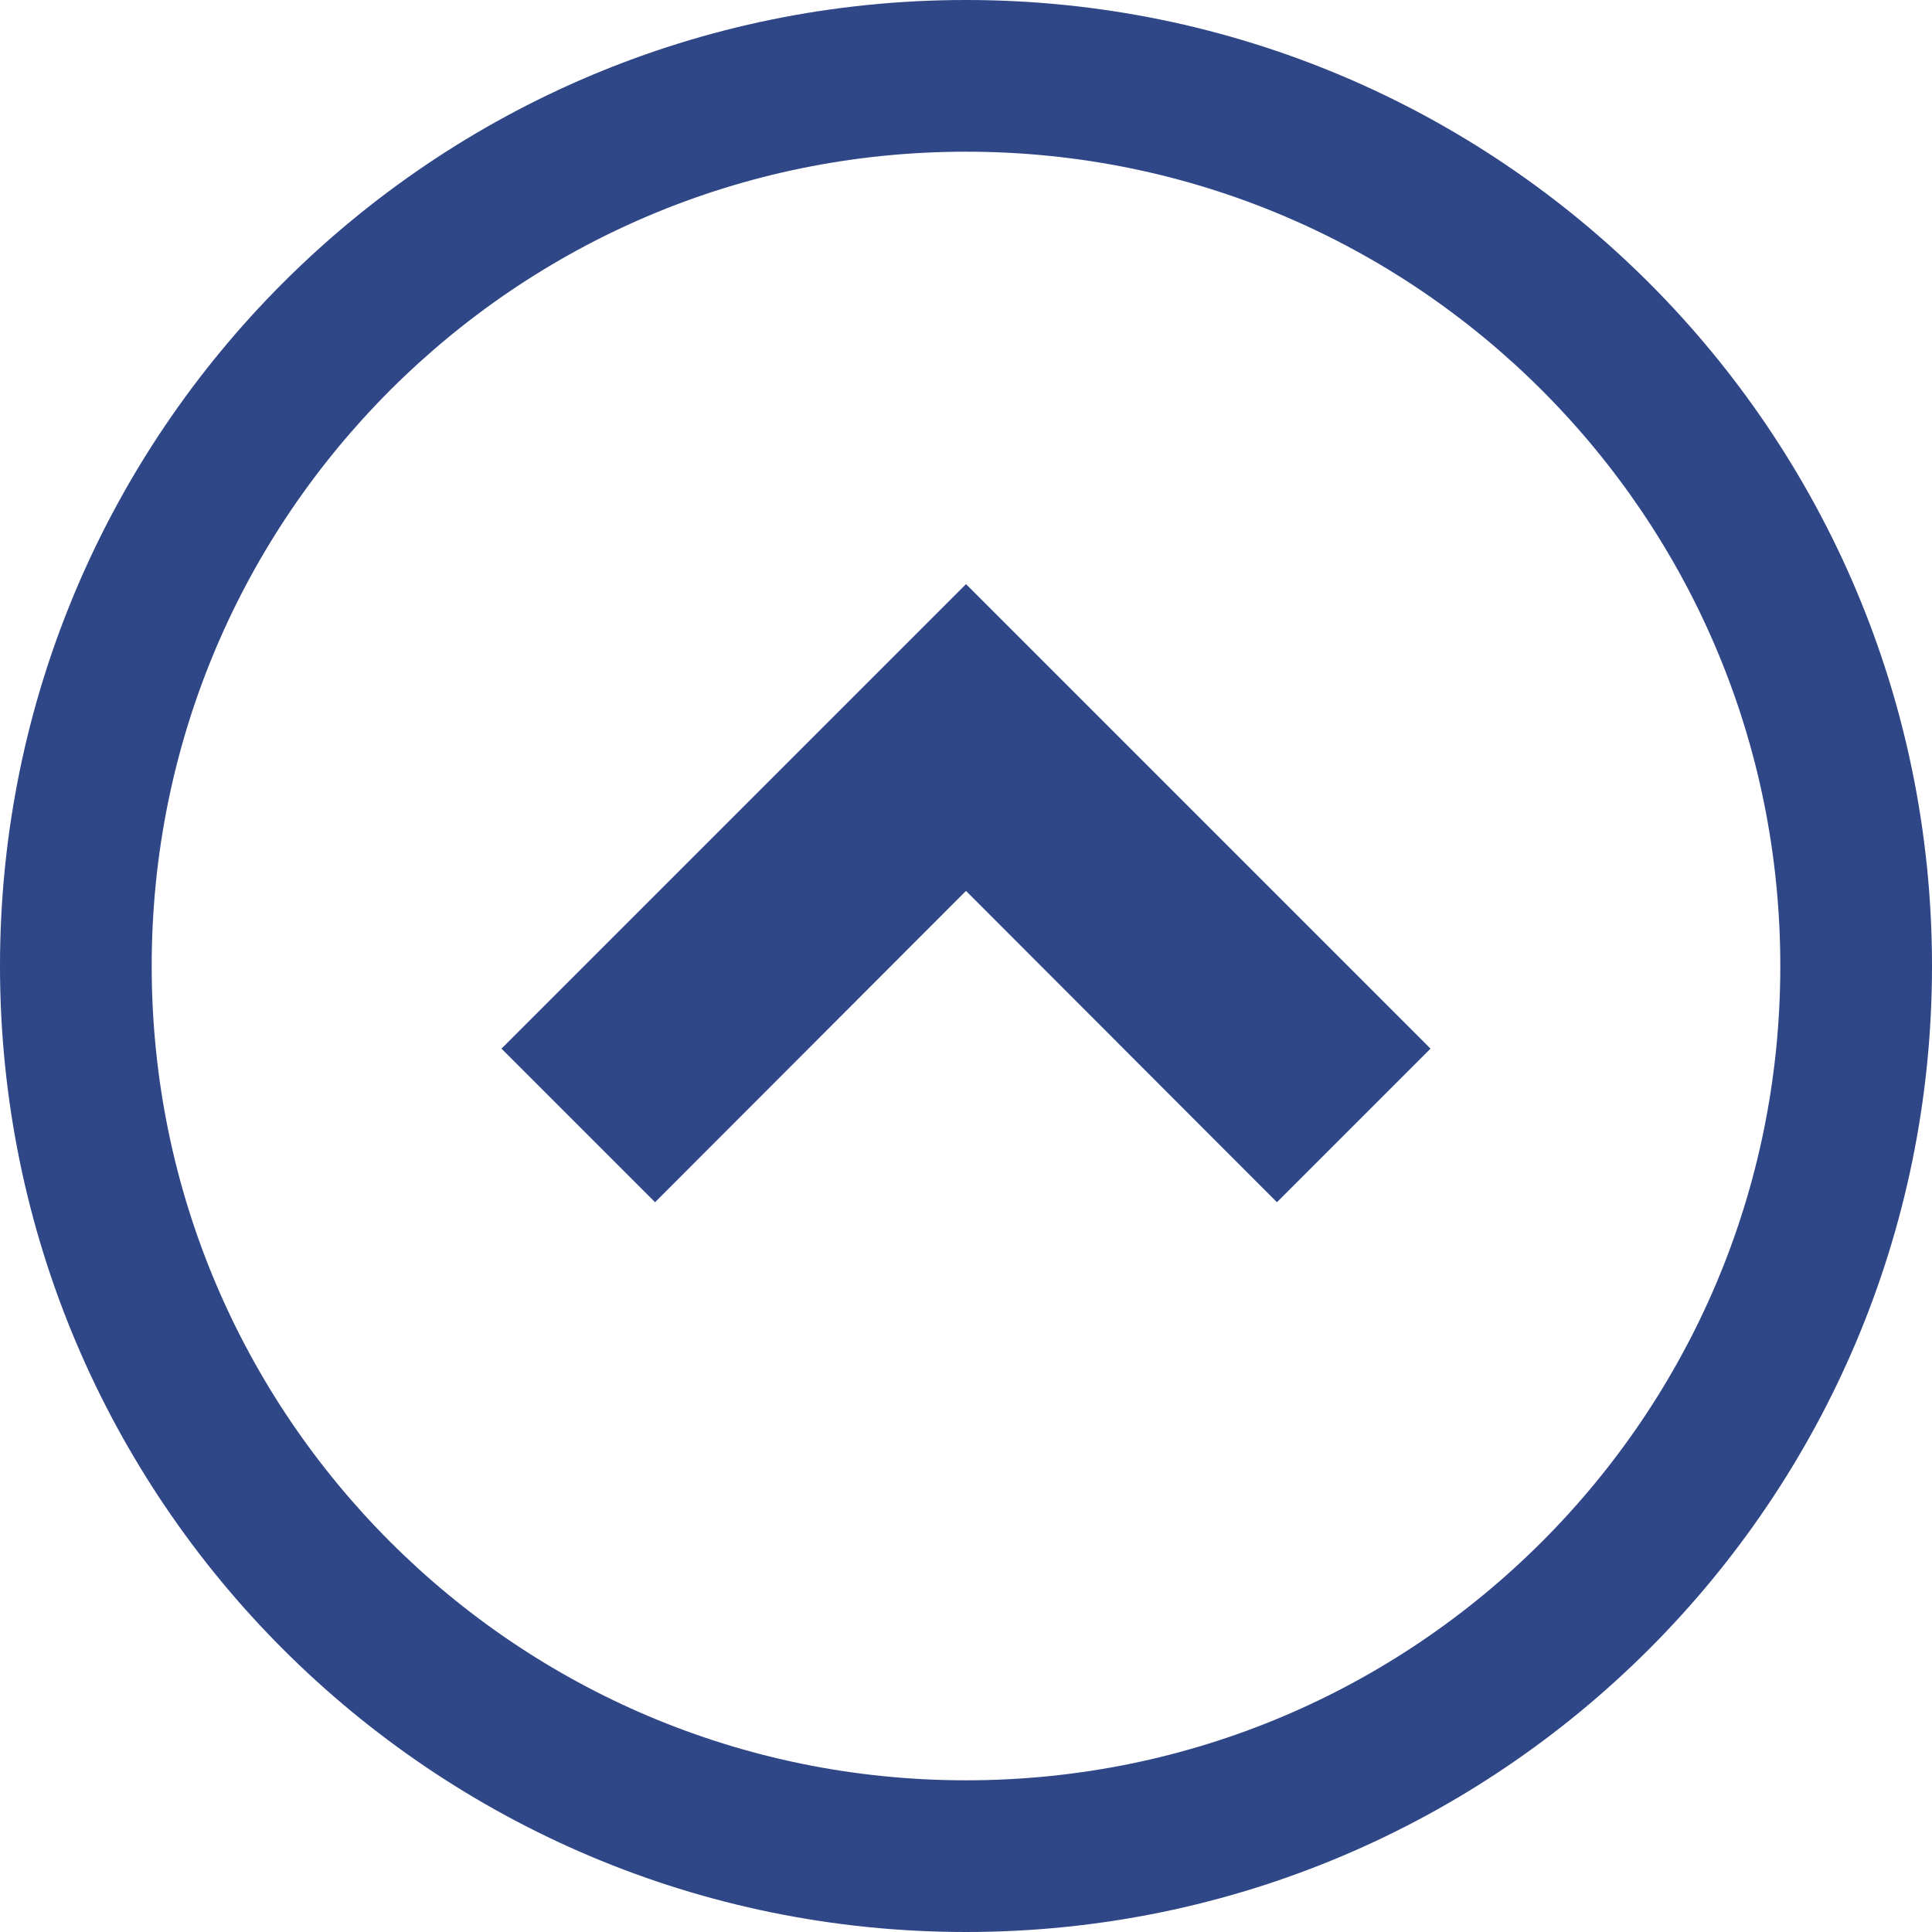
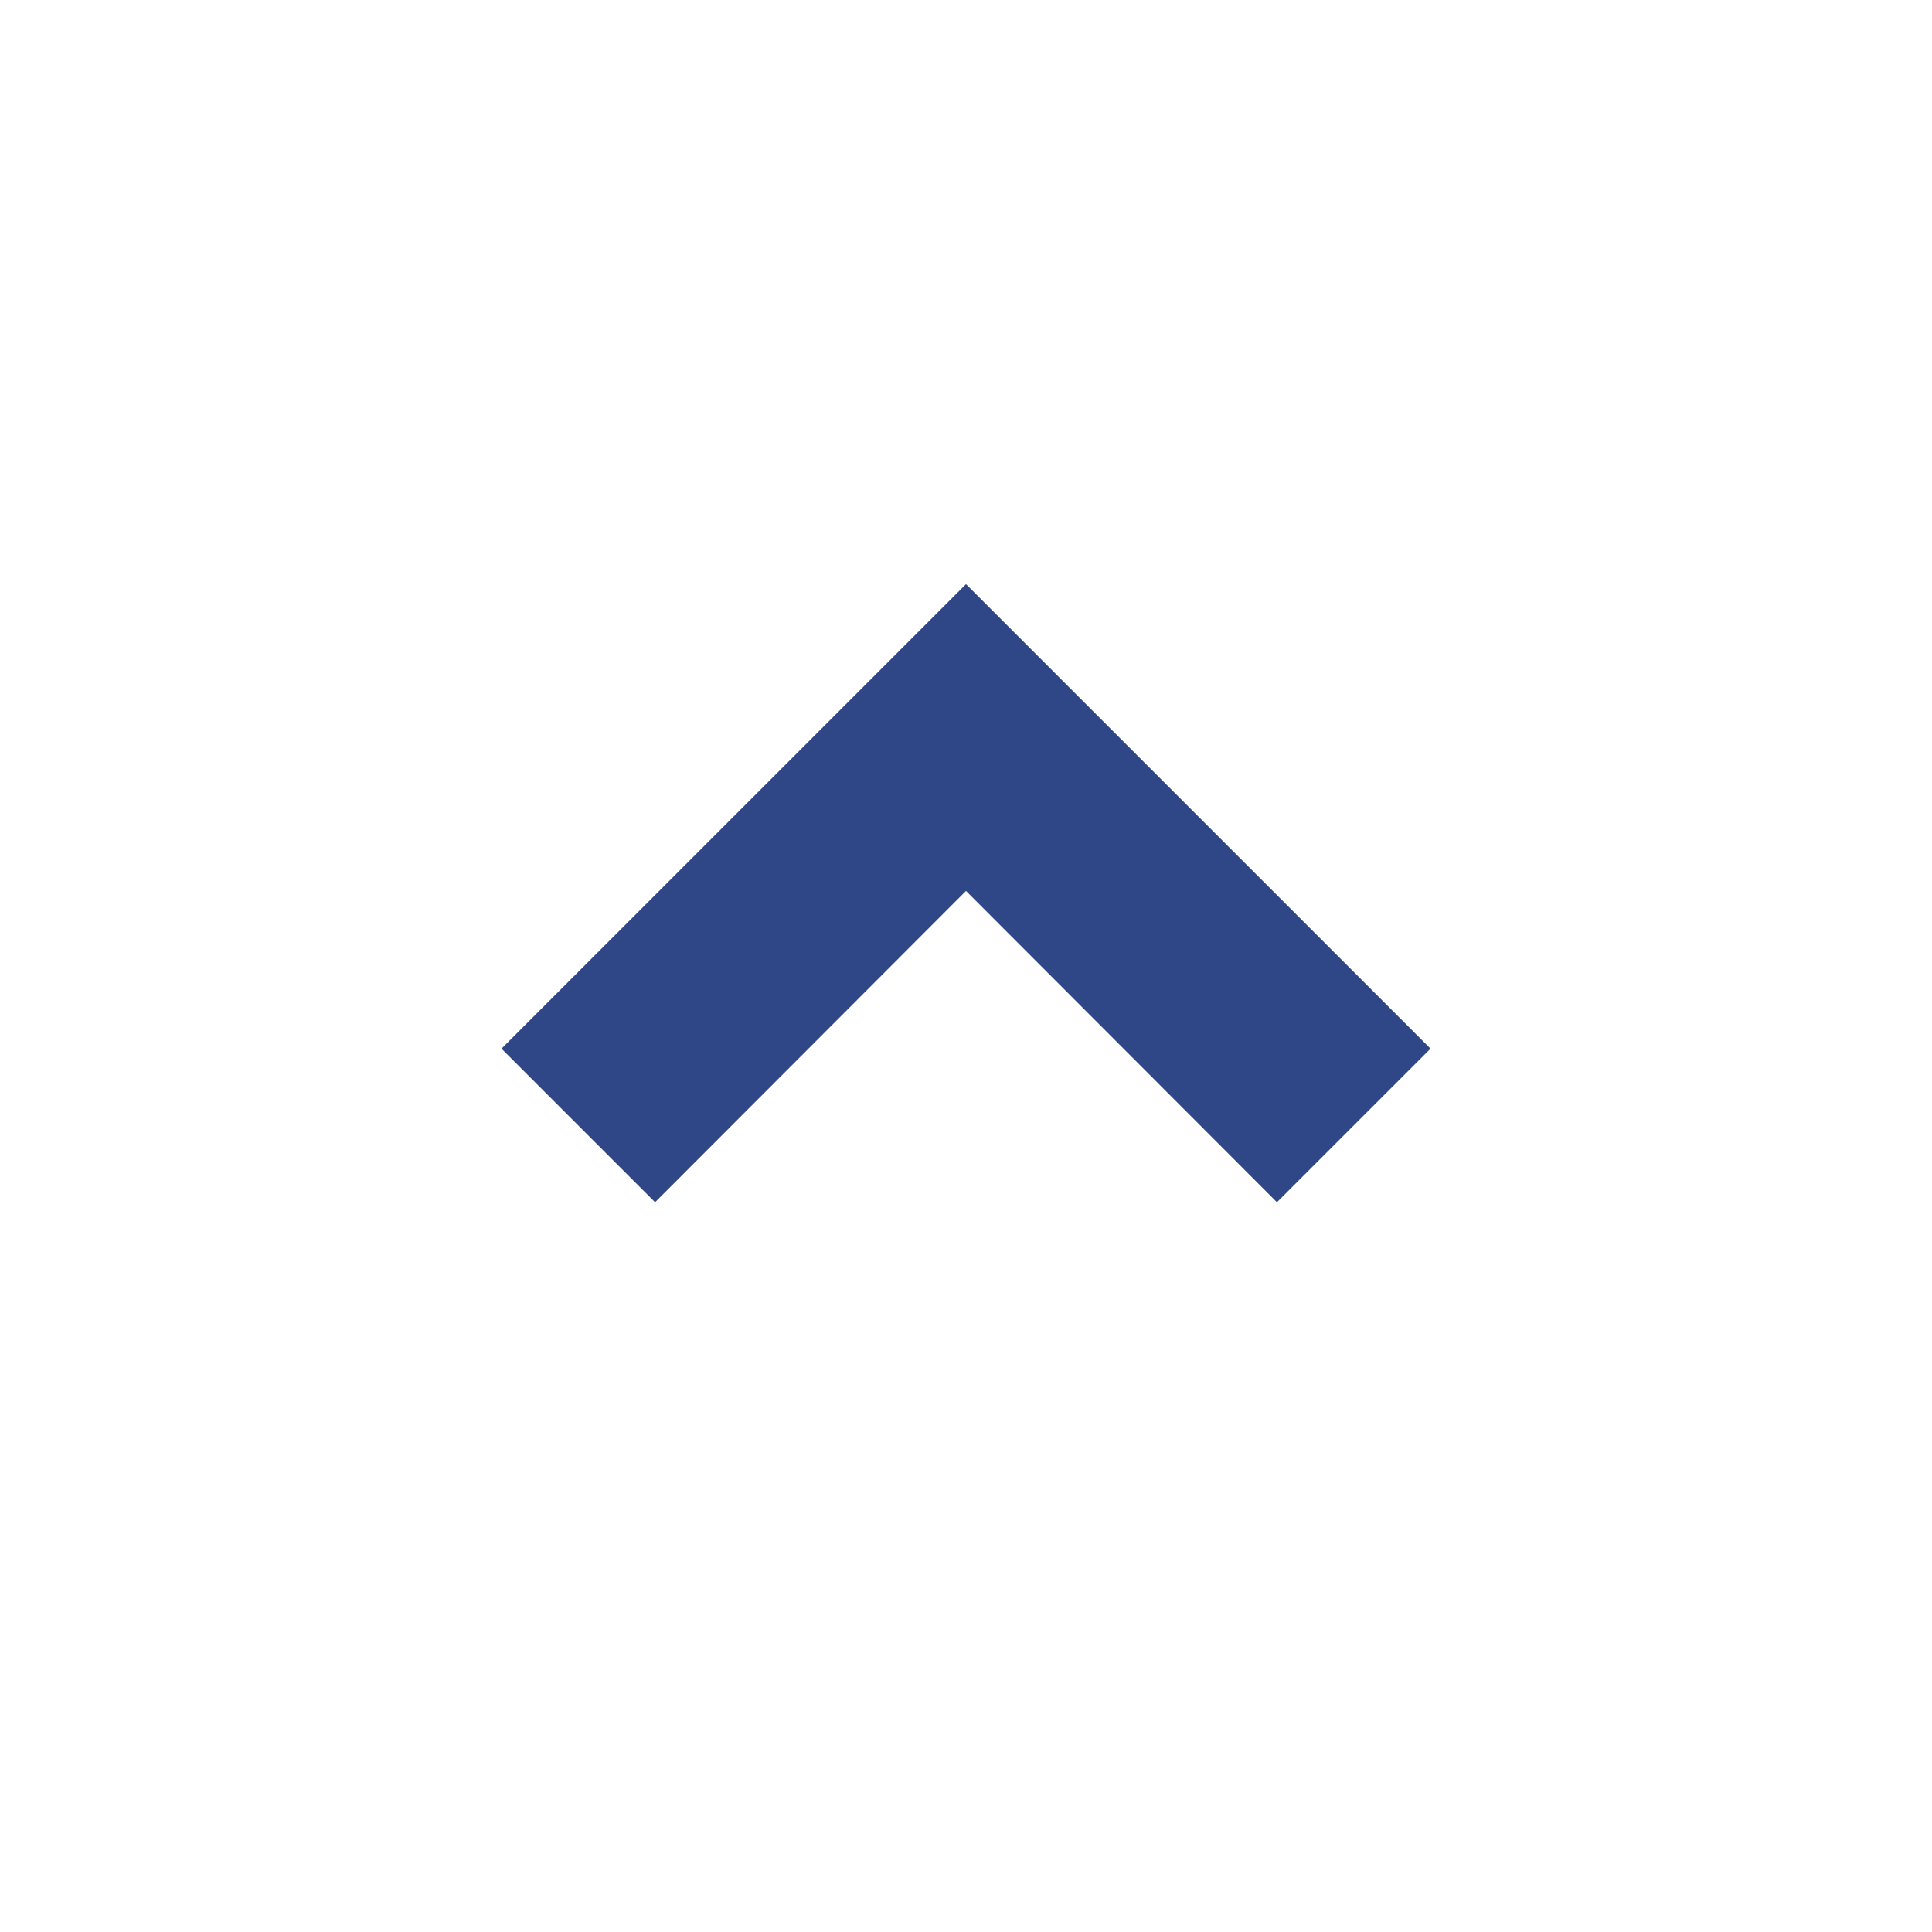
<svg xmlns="http://www.w3.org/2000/svg" version="1.1" id="_x32_" x="0px" y="0px" viewBox="0 0 512 512" style="enable-background:new 0 0 512 512;" xml:space="preserve">
  <style type="text/css">
	.st0{fill:#2F4687;}
</style>
  <g>
    <polygon class="st0" points="132.9,277.9 173.6,318.6 256,236.1 338.4,318.6 379.1,277.9 256,154.8  " />
-     <path class="st0" d="M256,0C114.6,0,0,114.6,0,256s114.6,256,256,256s256-114.6,256-256S397.4,0,256,0z M408.6,408.6   c-39.1,39.1-92.9,63.2-152.6,63.2c-59.6,0-113.5-24.1-152.6-63.2S40.2,315.7,40.2,256s24.1-113.5,63.2-152.6S196.3,40.2,256,40.2   s113.5,24.1,152.6,63.2s63.2,92.9,63.2,152.6C471.8,315.7,447.7,369.5,408.6,408.6z" />
  </g>
</svg>